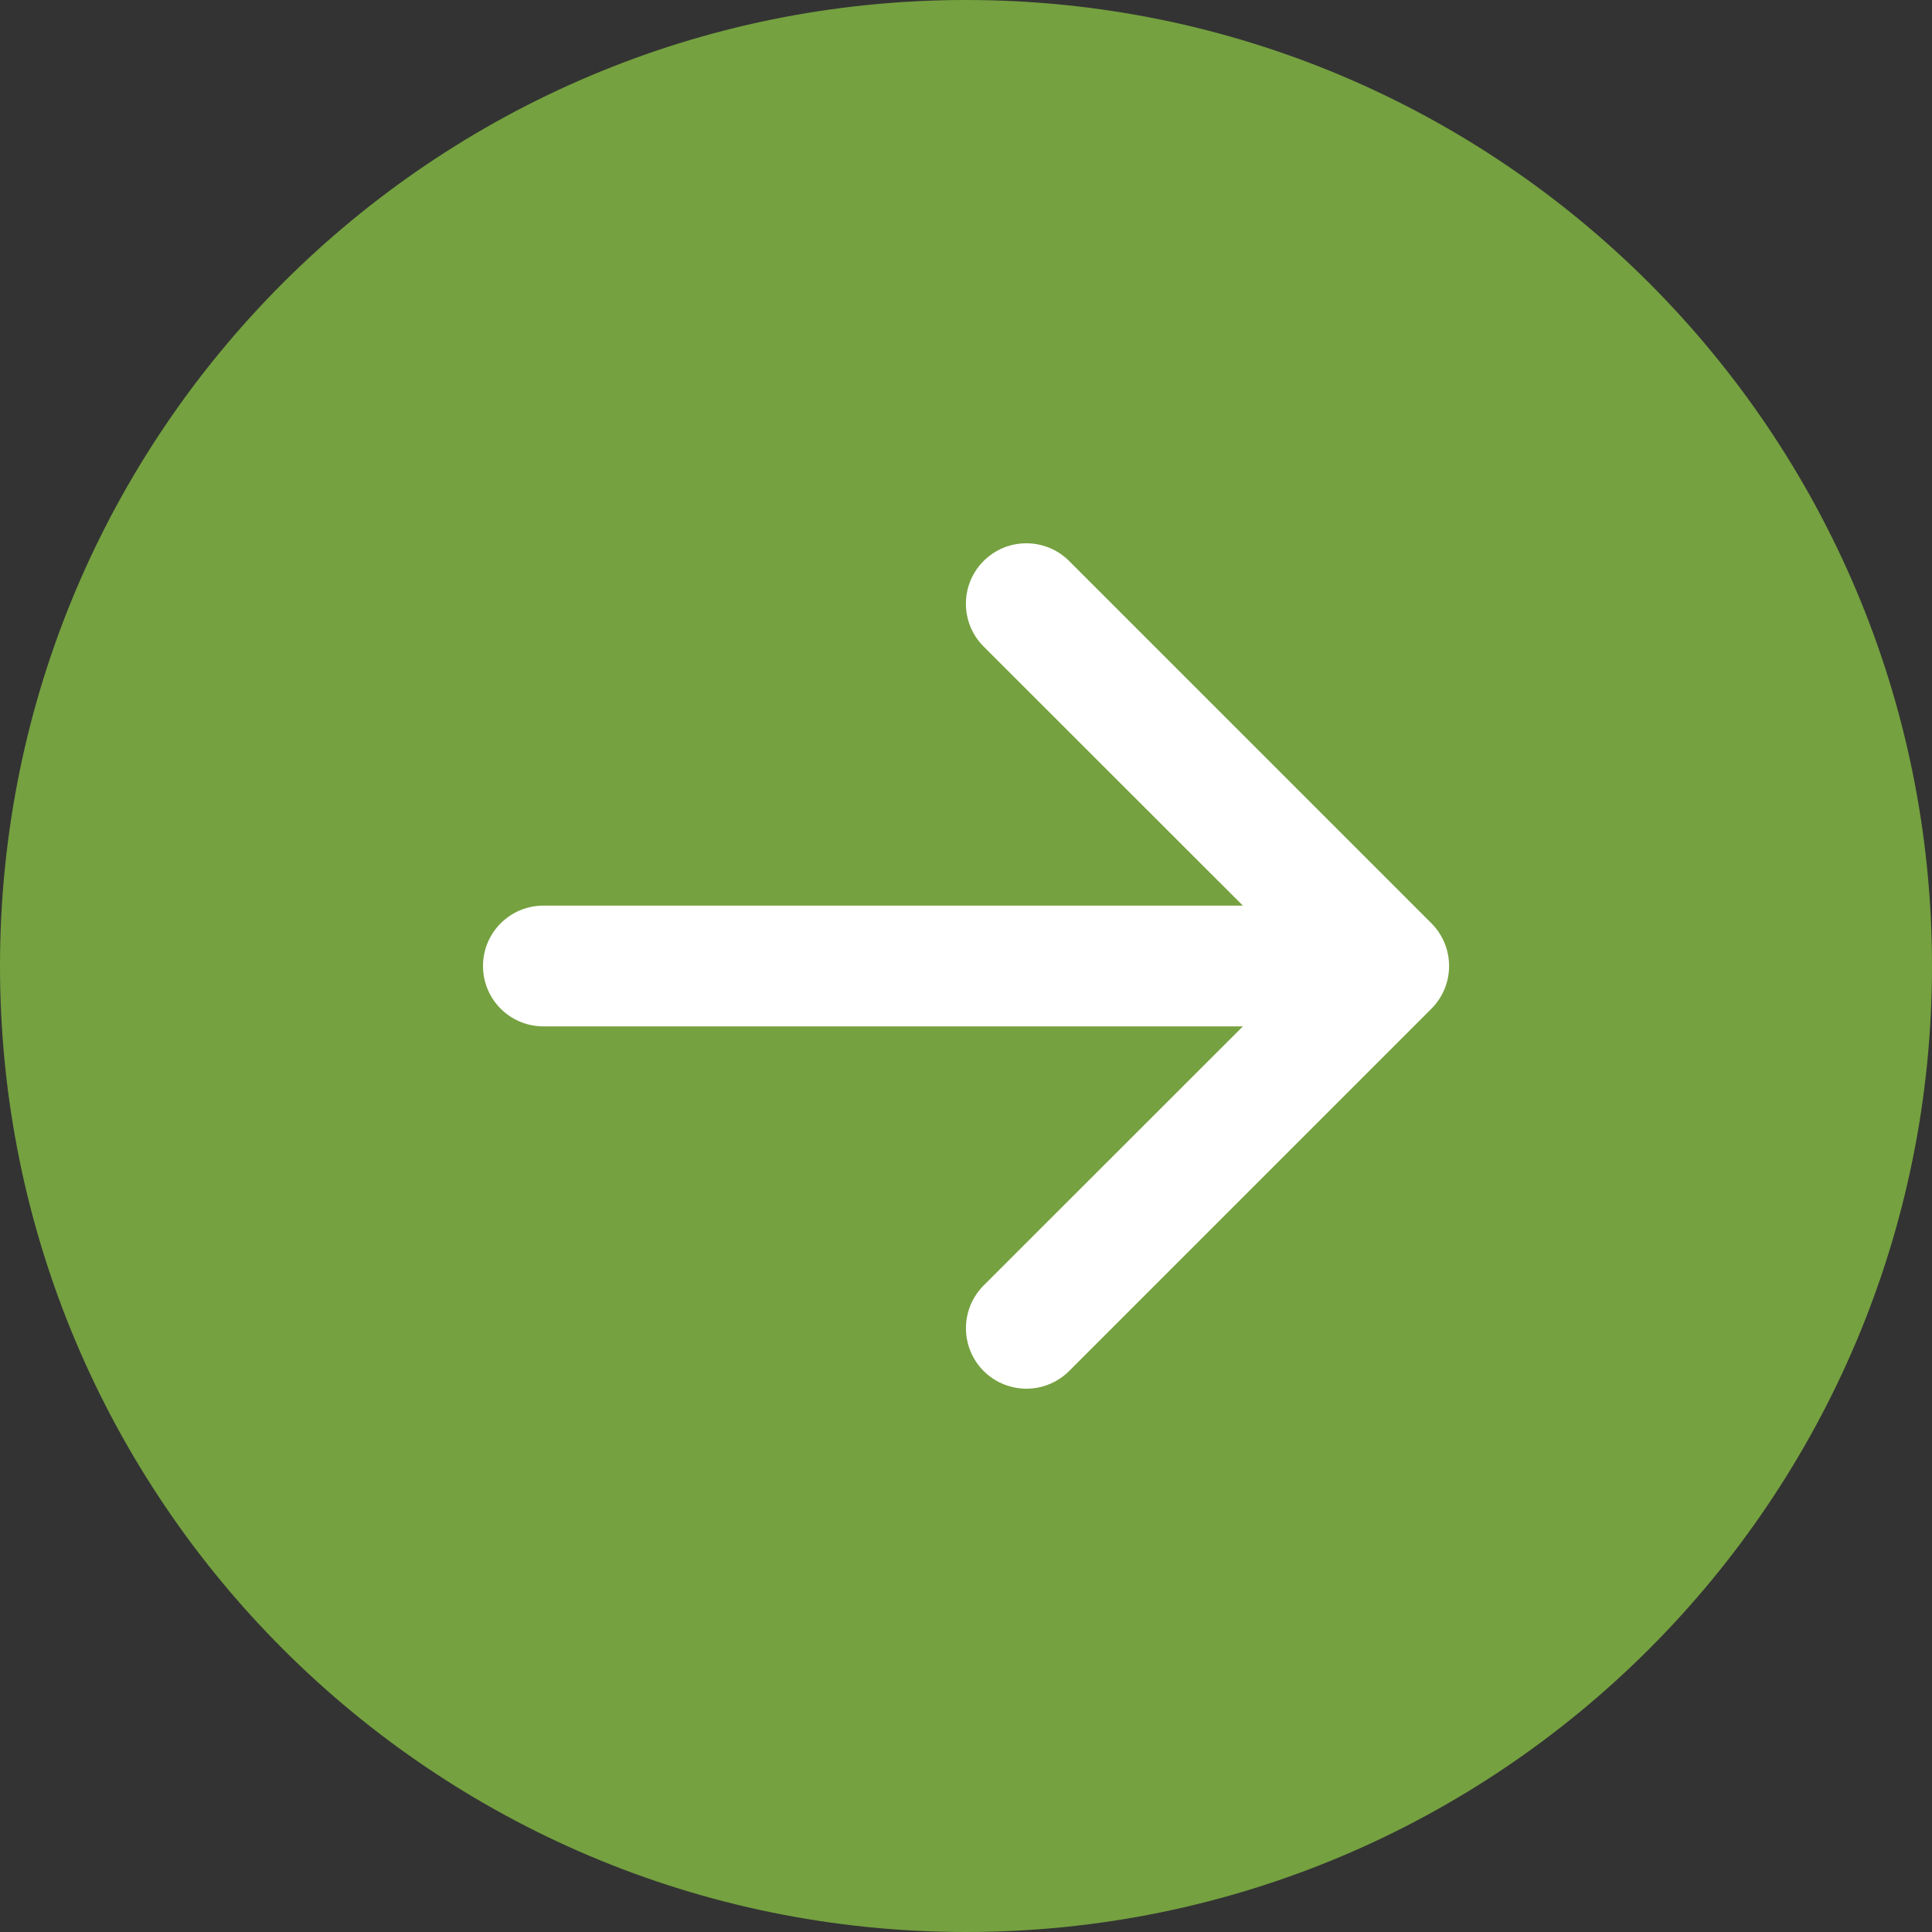
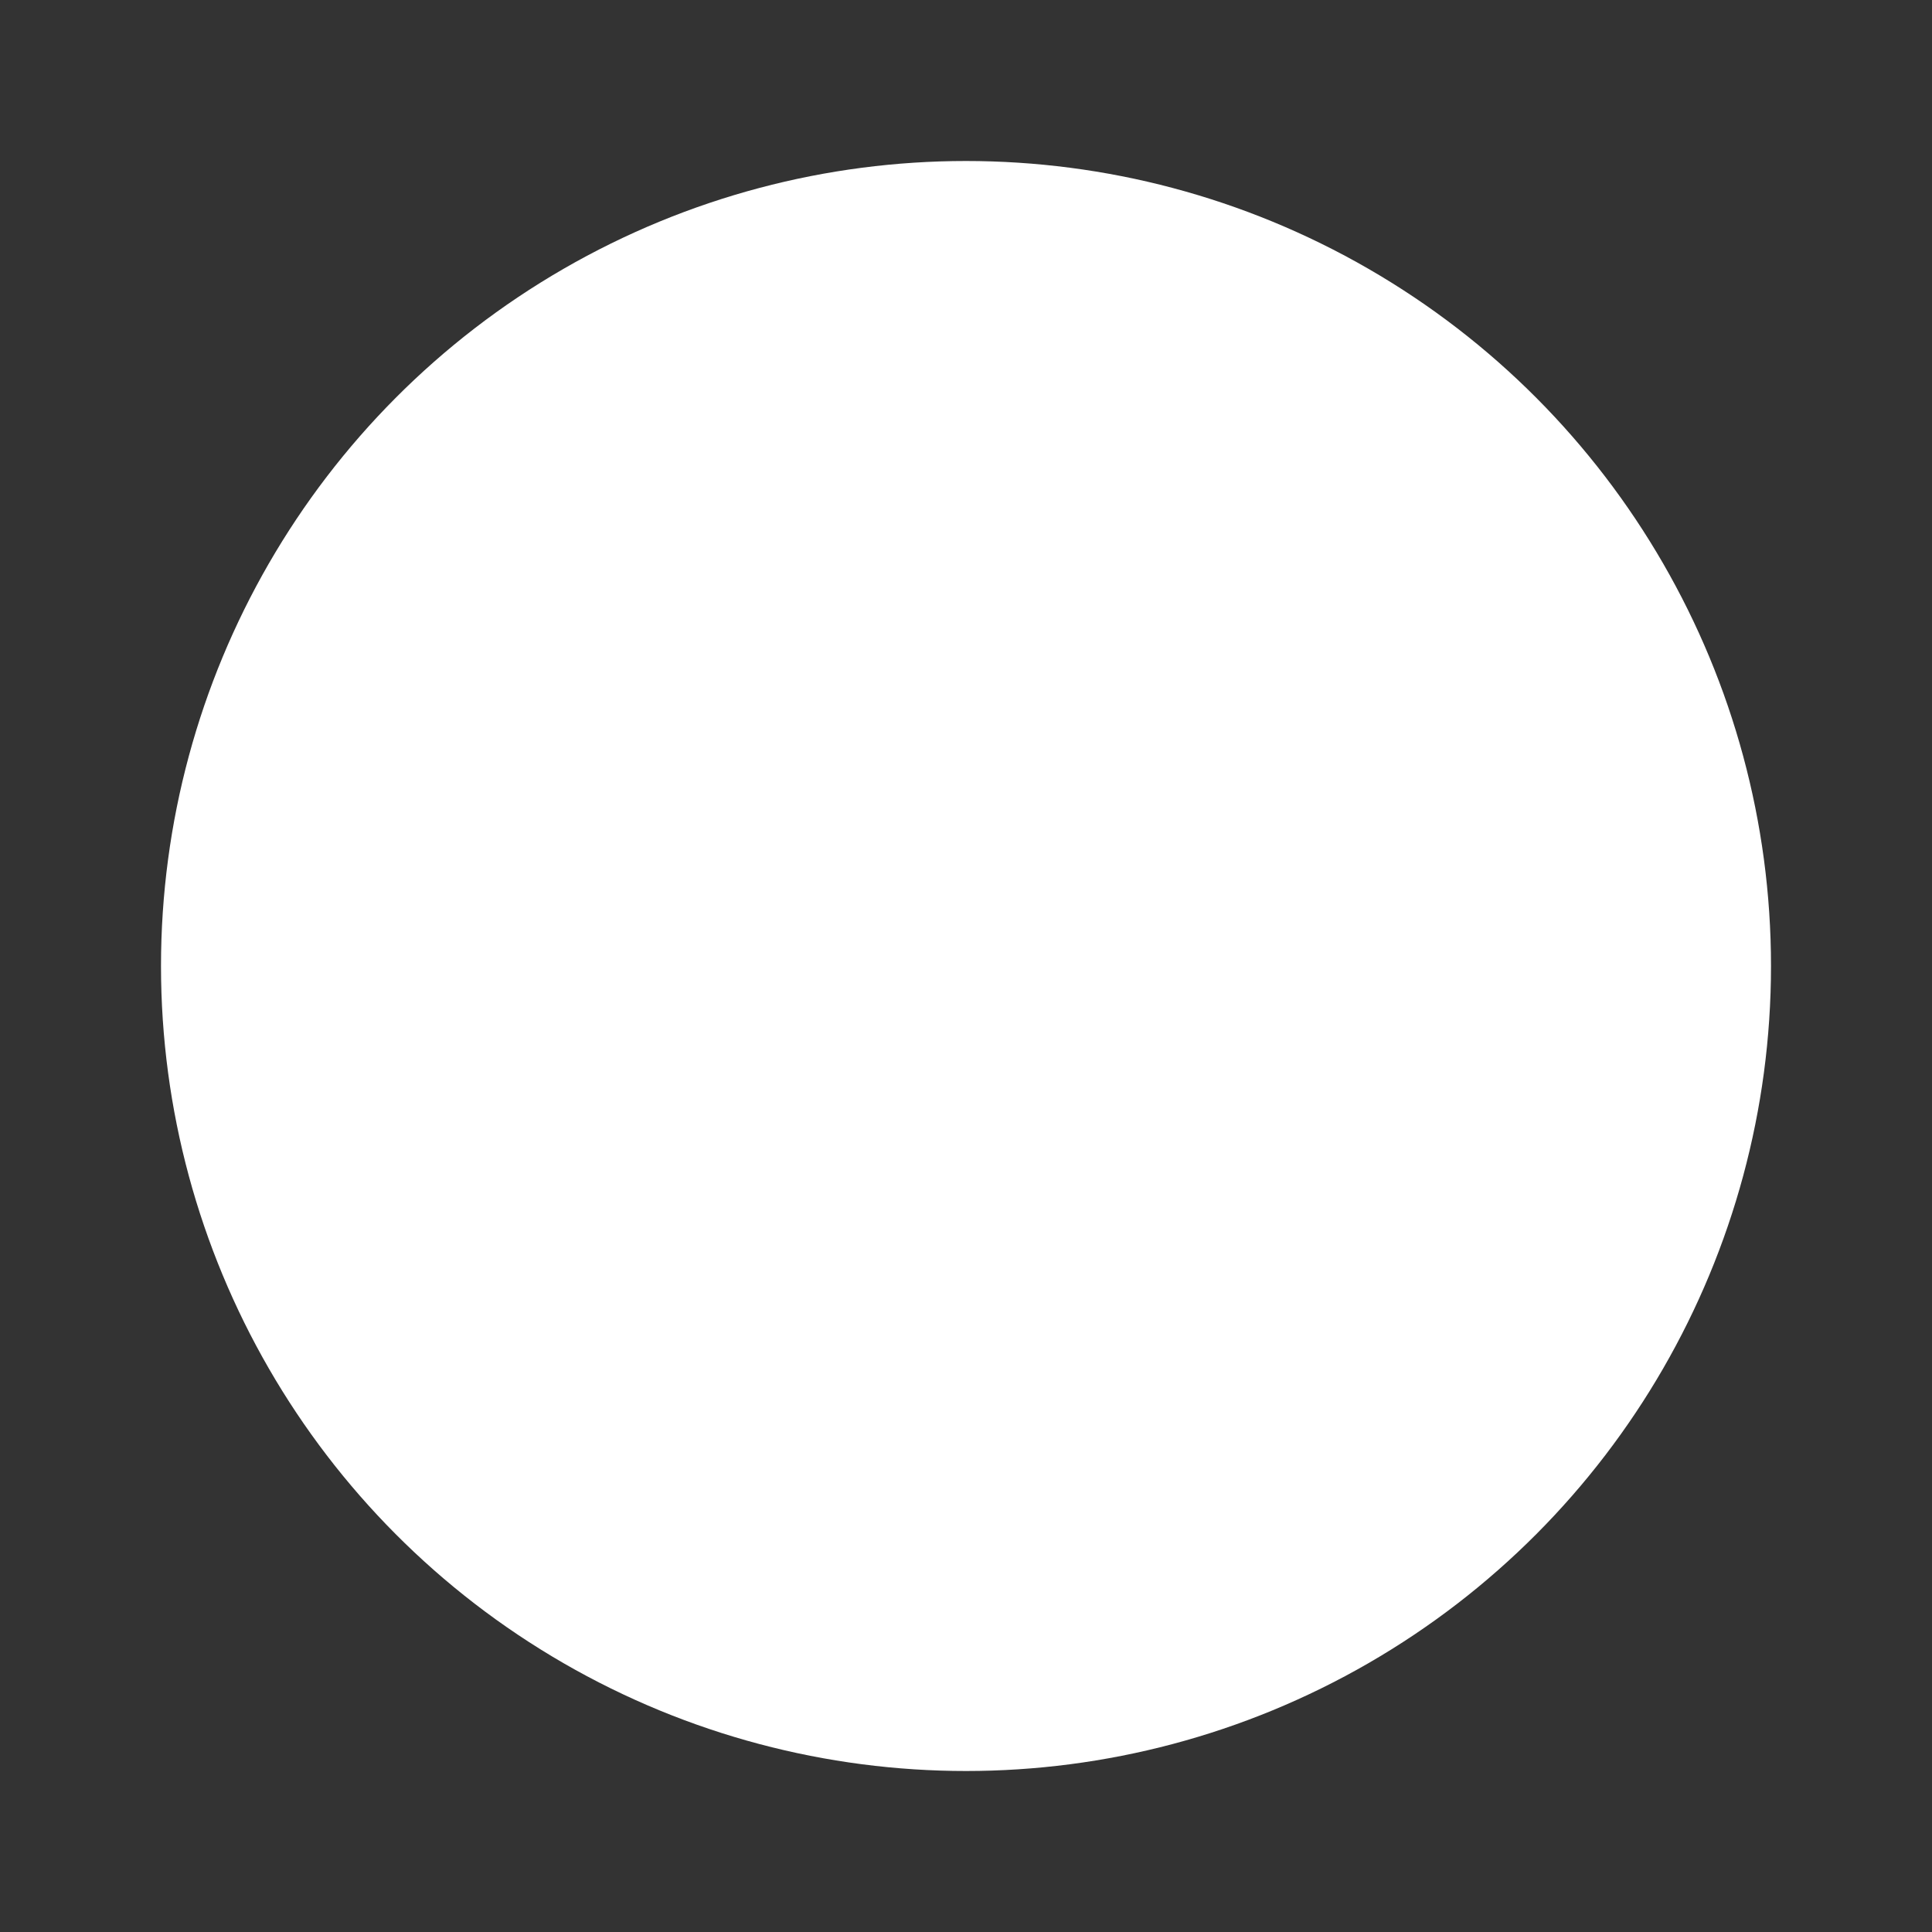
<svg xmlns="http://www.w3.org/2000/svg" width="60" height="60" viewBox="0 0 60 60" fill="none">
  <rect x="0" y="0" width="60" height="60" fill="#333333" stroke="none" />
  <circle cx="25" cy="25" r="25" transform="matrix(-1 0 0 1 55 5)" fill="white" />
-   <path fill-rule="evenodd" clip-rule="evenodd" d="M30 0C46.569 0 60 13.431 60 30C60 46.569 46.569 60 30 60C13.431 60 0 46.569 0 30C0 13.431 13.431 0 30 0ZM16.875 28.125C15.839 28.125 15 28.965 15 30C15 31.035 15.839 31.875 16.875 31.875H38.599L30.547 39.922C30.073 40.397 29.888 41.088 30.062 41.736C30.235 42.384 30.741 42.89 31.389 43.063C32.037 43.237 32.728 43.052 33.203 42.578L44.453 31.328C44.805 30.976 45.003 30.498 45.003 30C45.003 29.502 44.805 29.024 44.453 28.672L33.203 17.422C32.469 16.689 31.281 16.689 30.547 17.422C29.814 18.156 29.814 19.344 30.547 20.078L38.599 28.125H16.875Z" fill="#75A140" />
</svg>